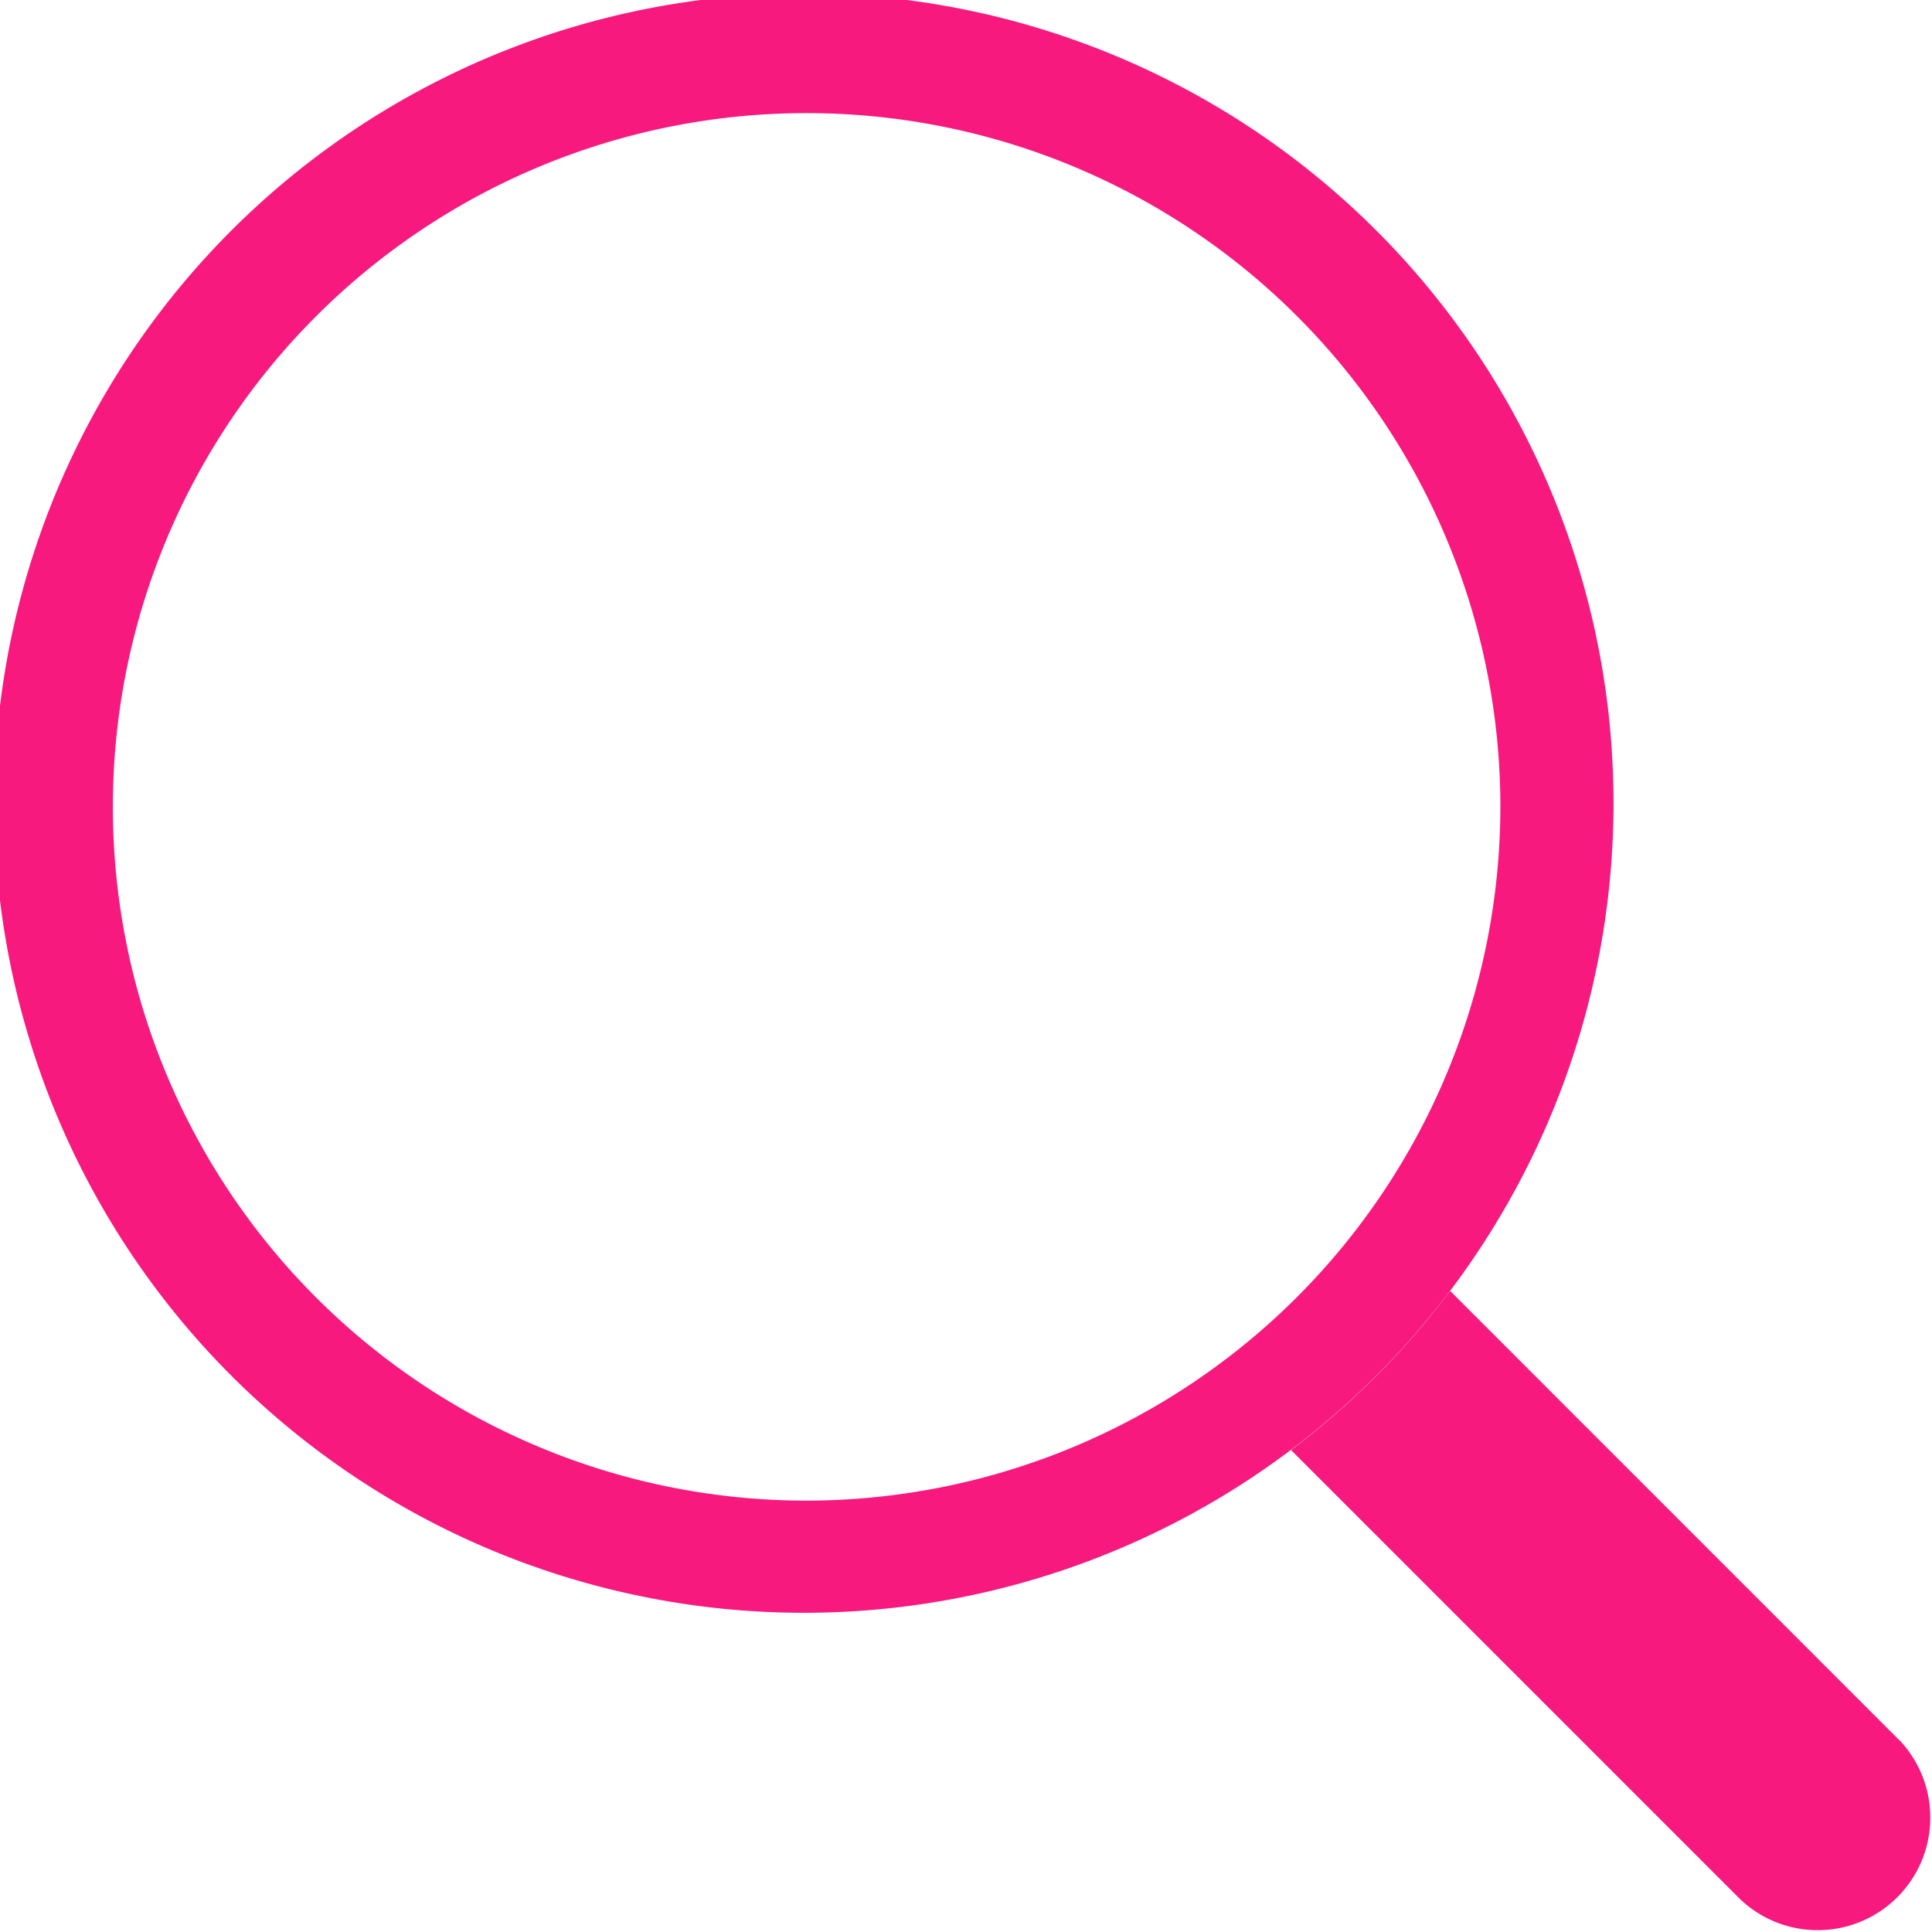
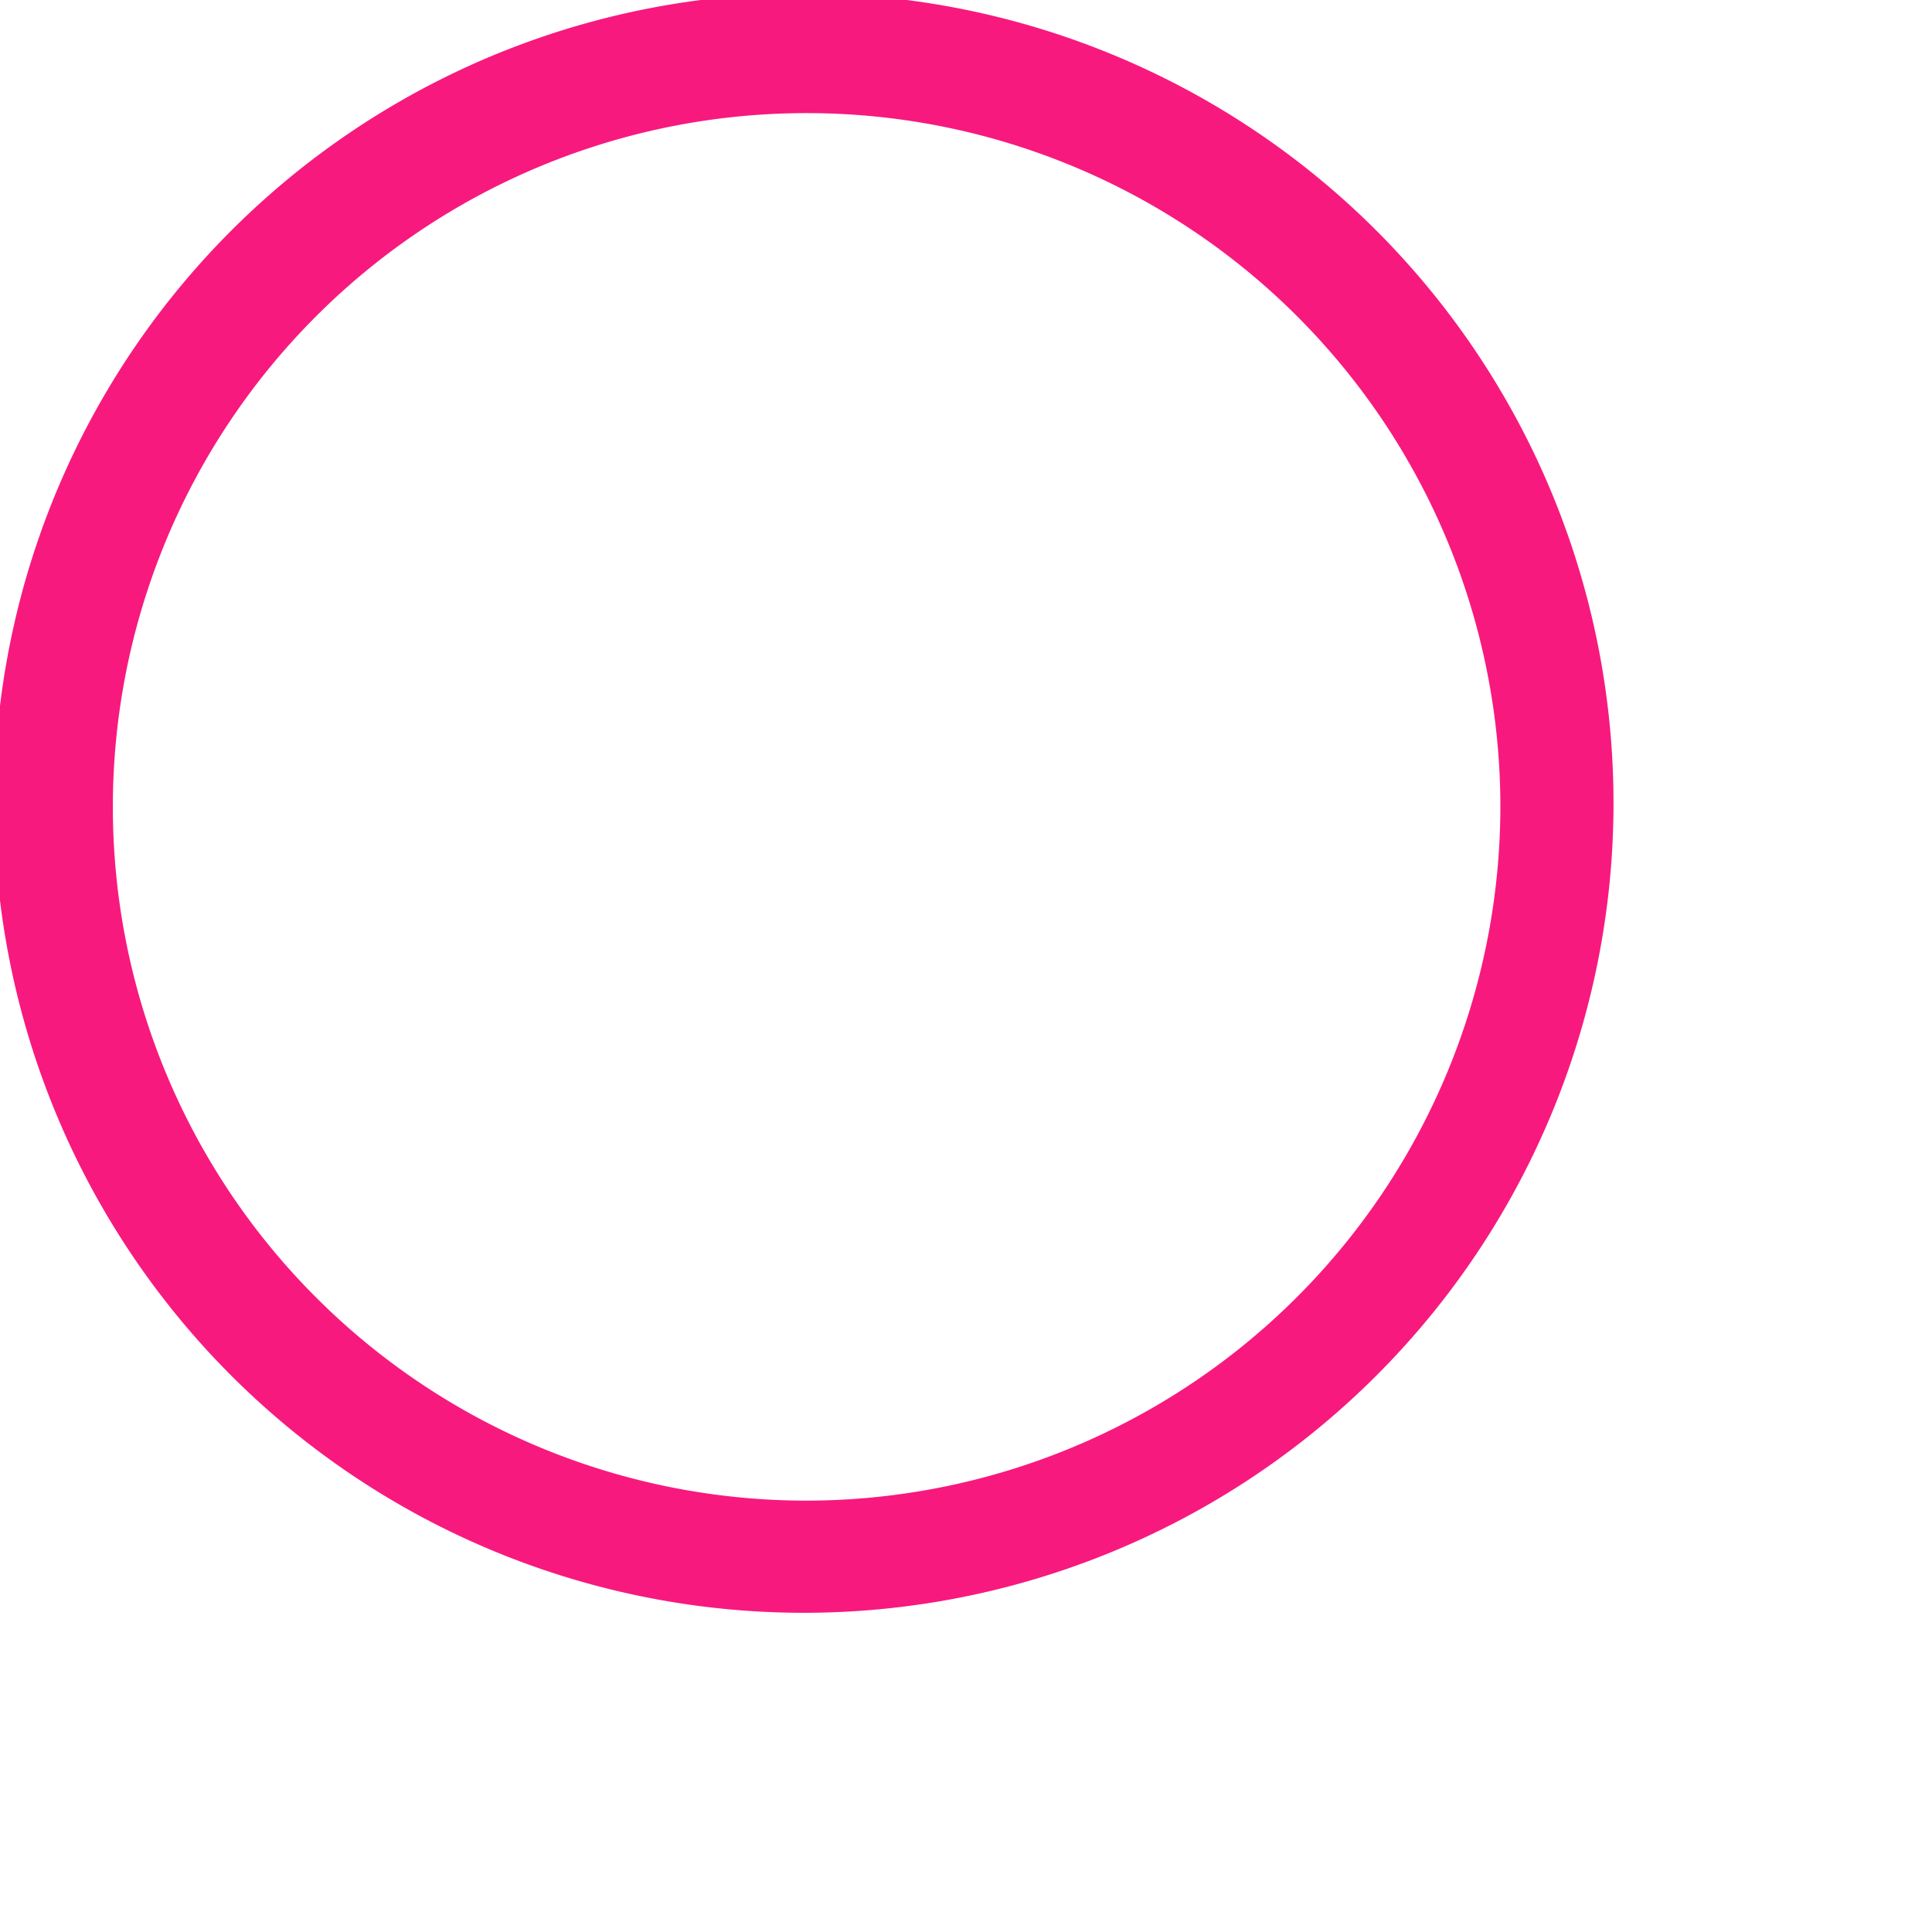
<svg xmlns="http://www.w3.org/2000/svg" width="22" height="22" viewBox="0 0 22 22">
  <g style="isolation:isolate">
    <g transform="translate(-3676.75 -792.49)">
-       <path d="M3700.881,814.809l-5.113-5.114a9.235,9.235,0,0,1-1.812,1.812l5.113,5.113a1.282,1.282,0,0,0,1.813-1.812Z" transform="translate(-2.505 -2.505)" fill="#f8197e" />
      <path d="M3693.262,807.19A9.22,9.22,0,1,0,3691.45,809,9.241,9.241,0,0,0,3693.262,807.19Zm-7.327,2.388a7.9,7.9,0,1,1,7.9-7.9A7.911,7.911,0,0,1,3685.935,809.578Z" fill="#f8197e" />
    </g>
  </g>
</svg>